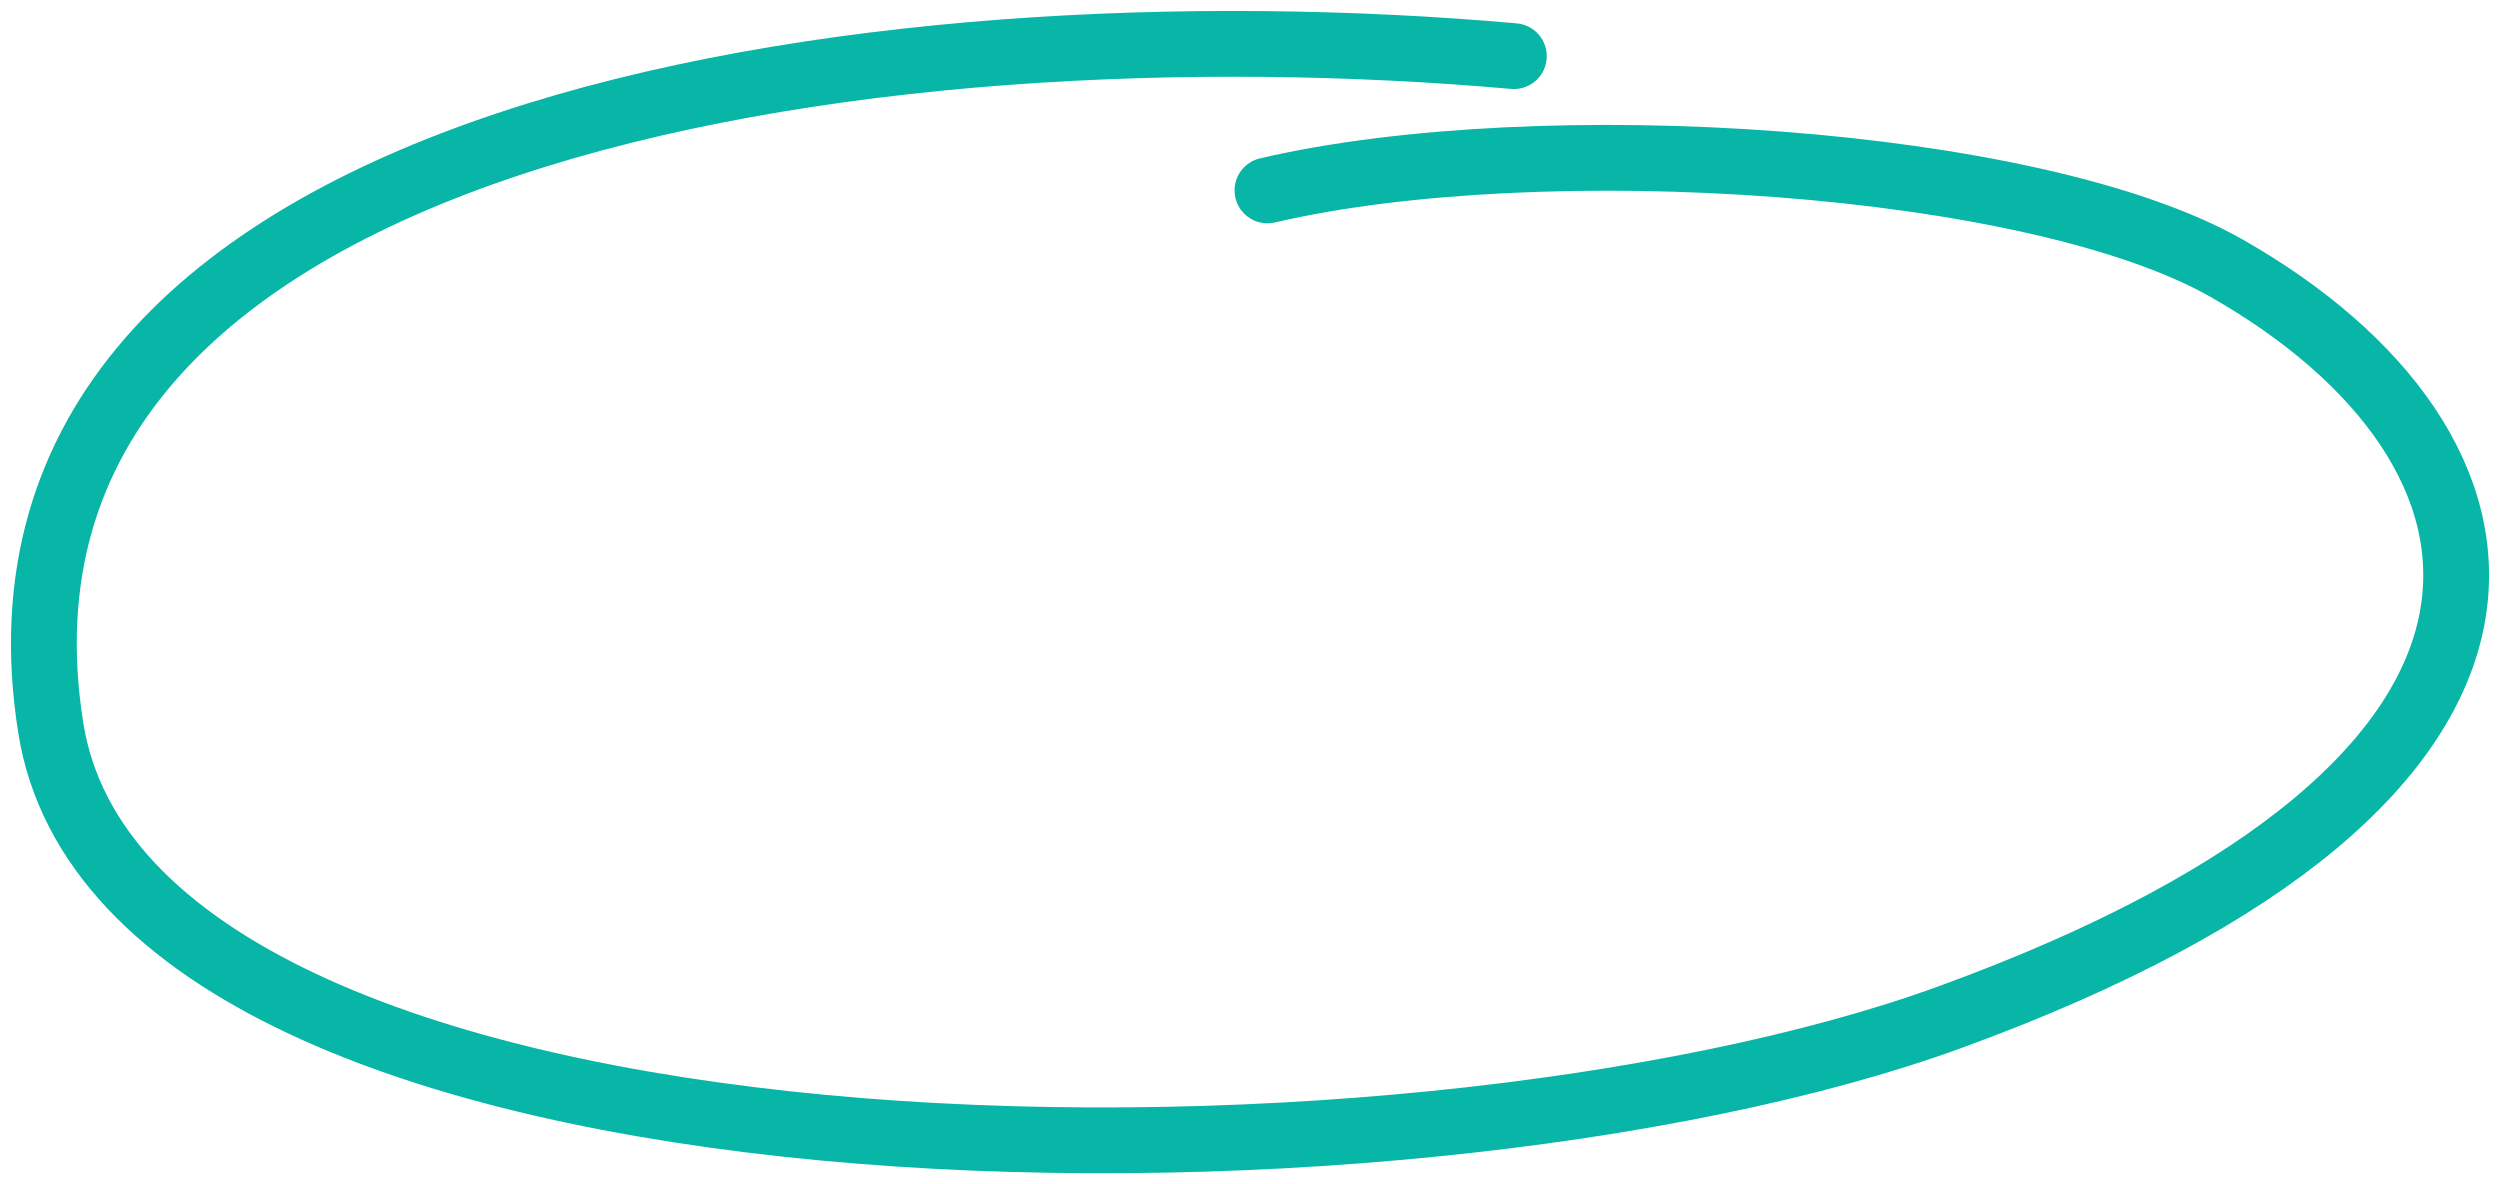
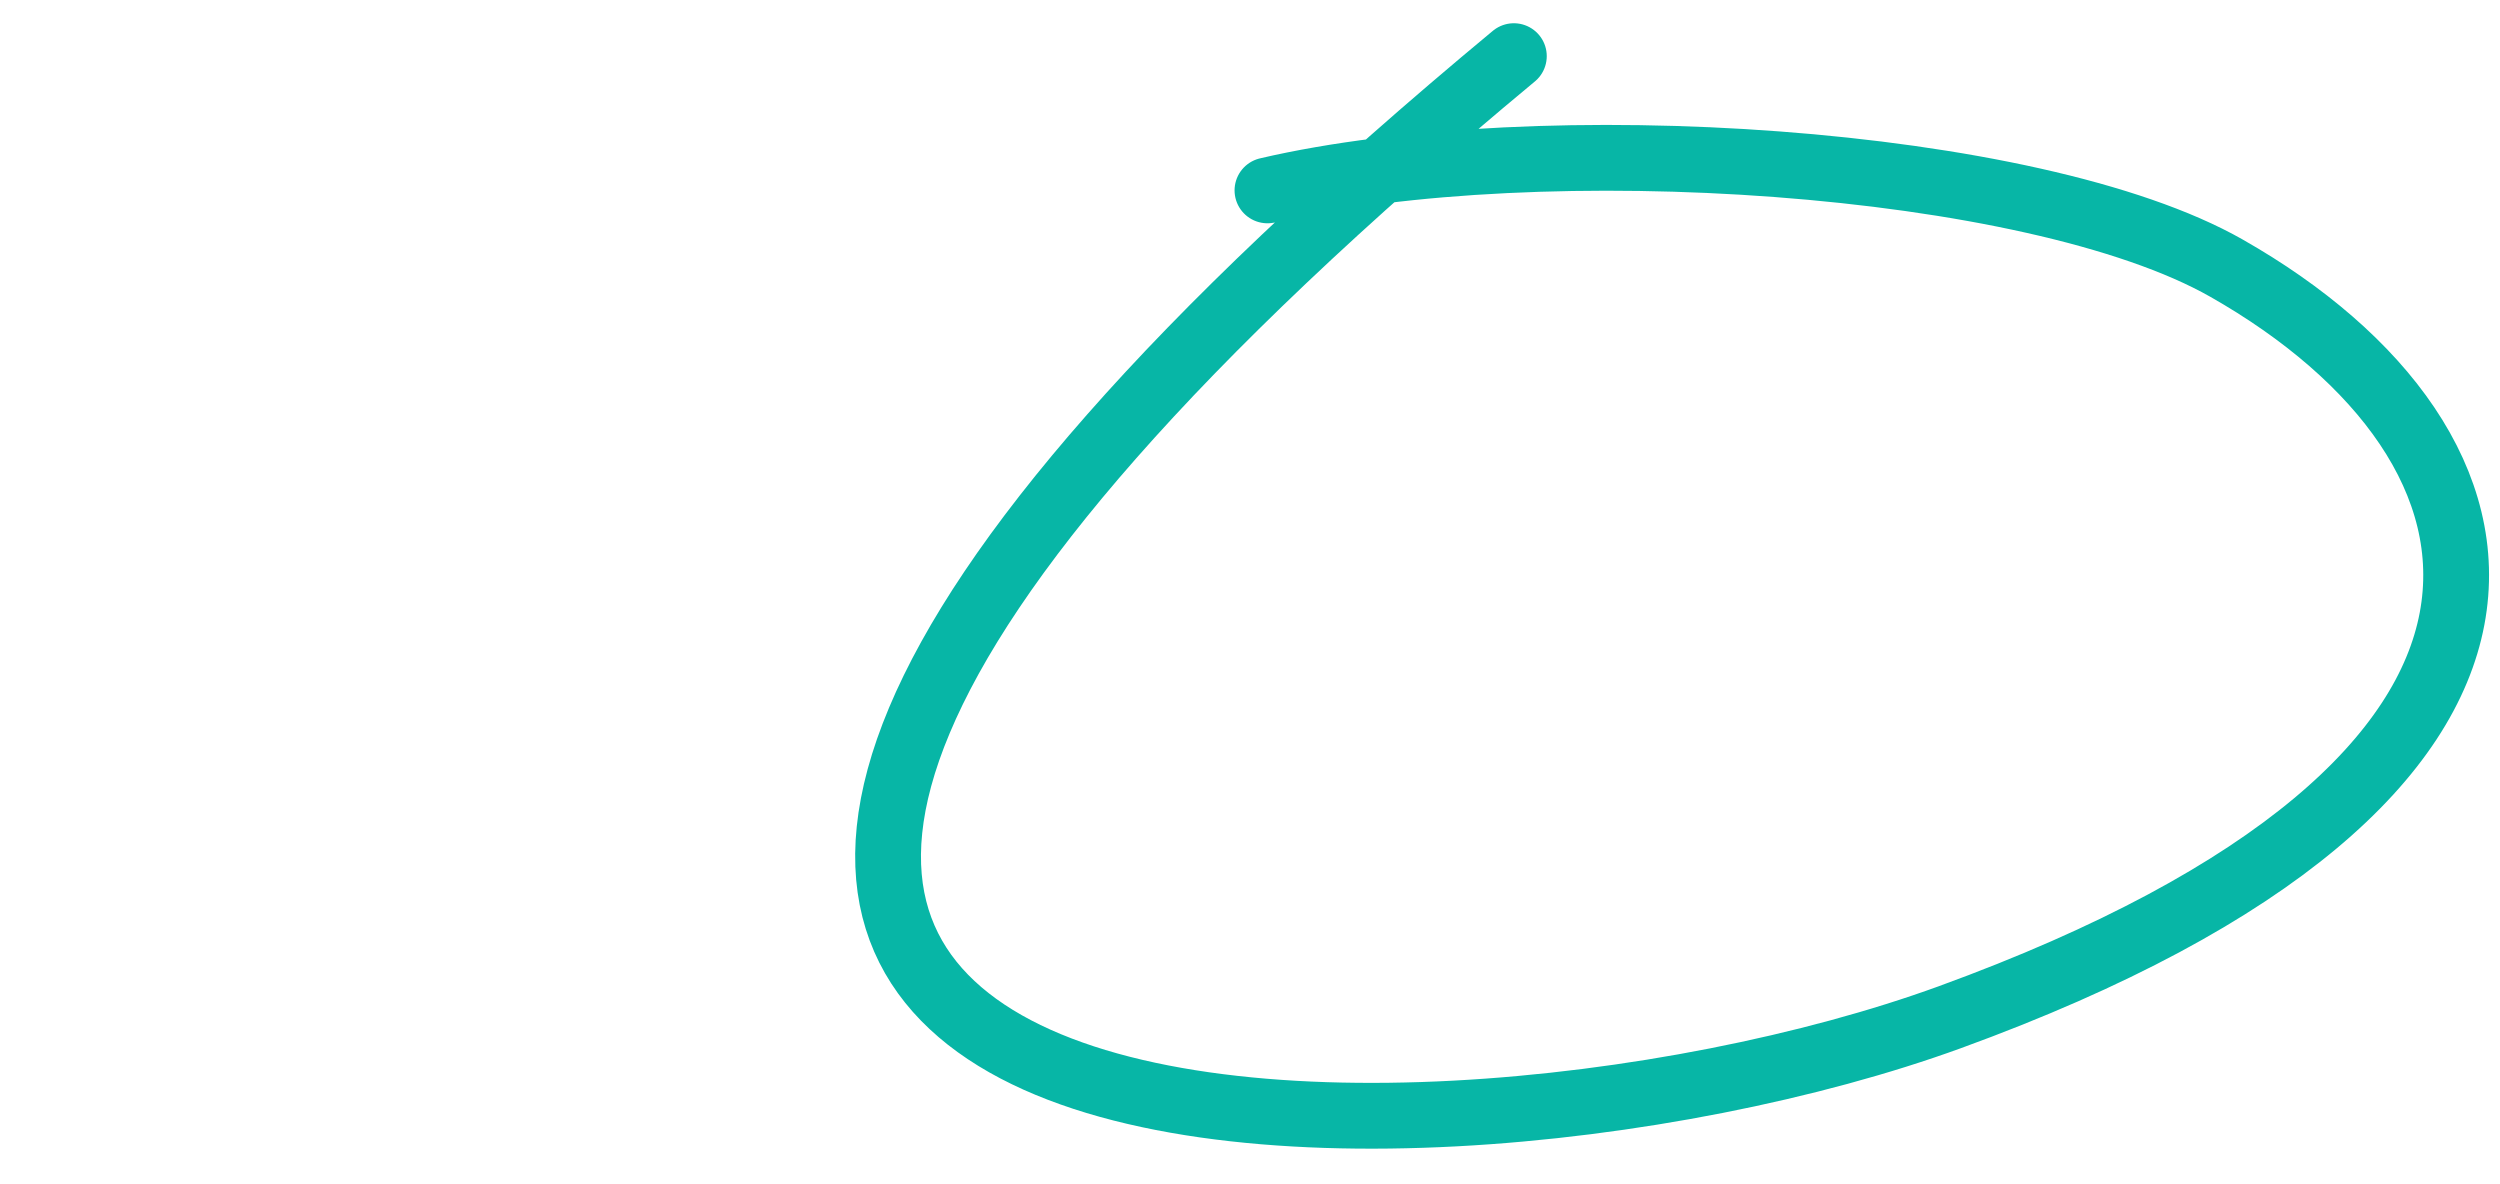
<svg xmlns="http://www.w3.org/2000/svg" width="57" height="27" viewBox="0 0 57 27" fill="none">
-   <path d="M34.516 1.28C19.996 -0.009 -1.015 2.83 1.156 16.587C2.884 27.543 31.923 27.758 44.455 23.193C59.493 17.715 57.851 10.142 50.764 6.114C46.356 3.608 35.121 2.891 28.898 4.341" stroke="#07B6A6" stroke-width="1.5" stroke-linecap="round" />
+   <path d="M34.516 1.28C2.884 27.543 31.923 27.758 44.455 23.193C59.493 17.715 57.851 10.142 50.764 6.114C46.356 3.608 35.121 2.891 28.898 4.341" stroke="#07B6A6" stroke-width="1.5" stroke-linecap="round" />
</svg>